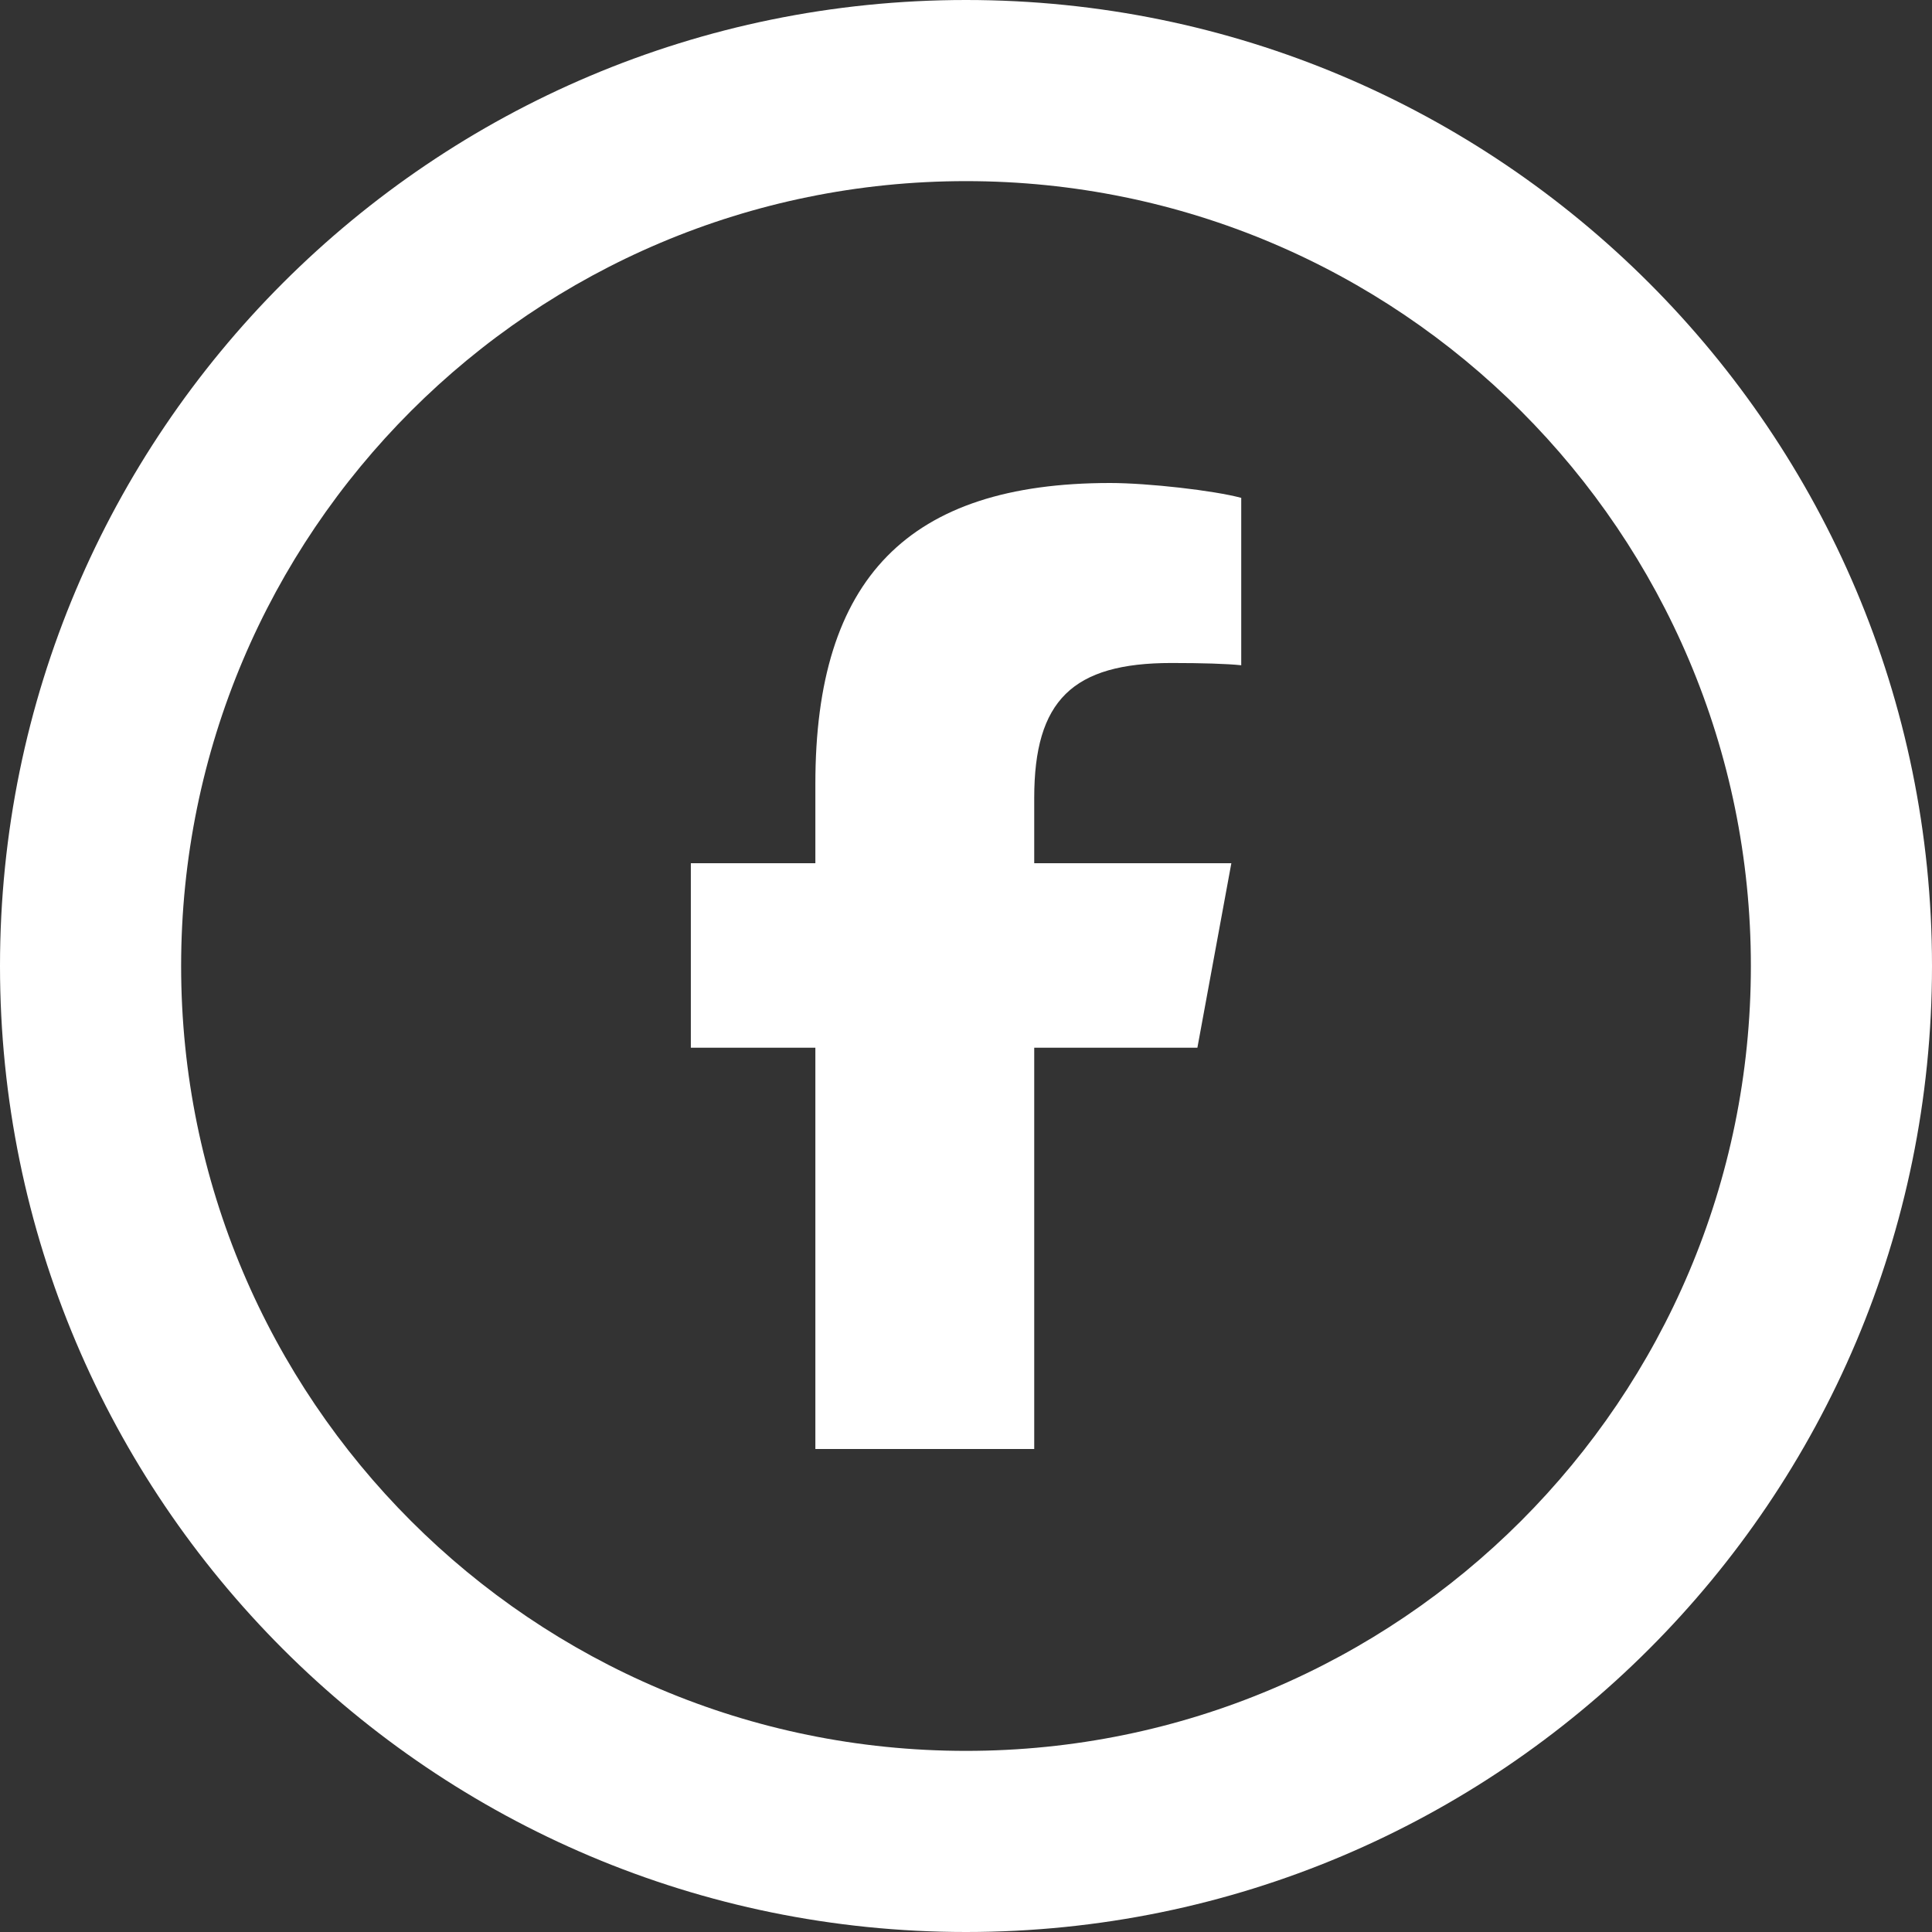
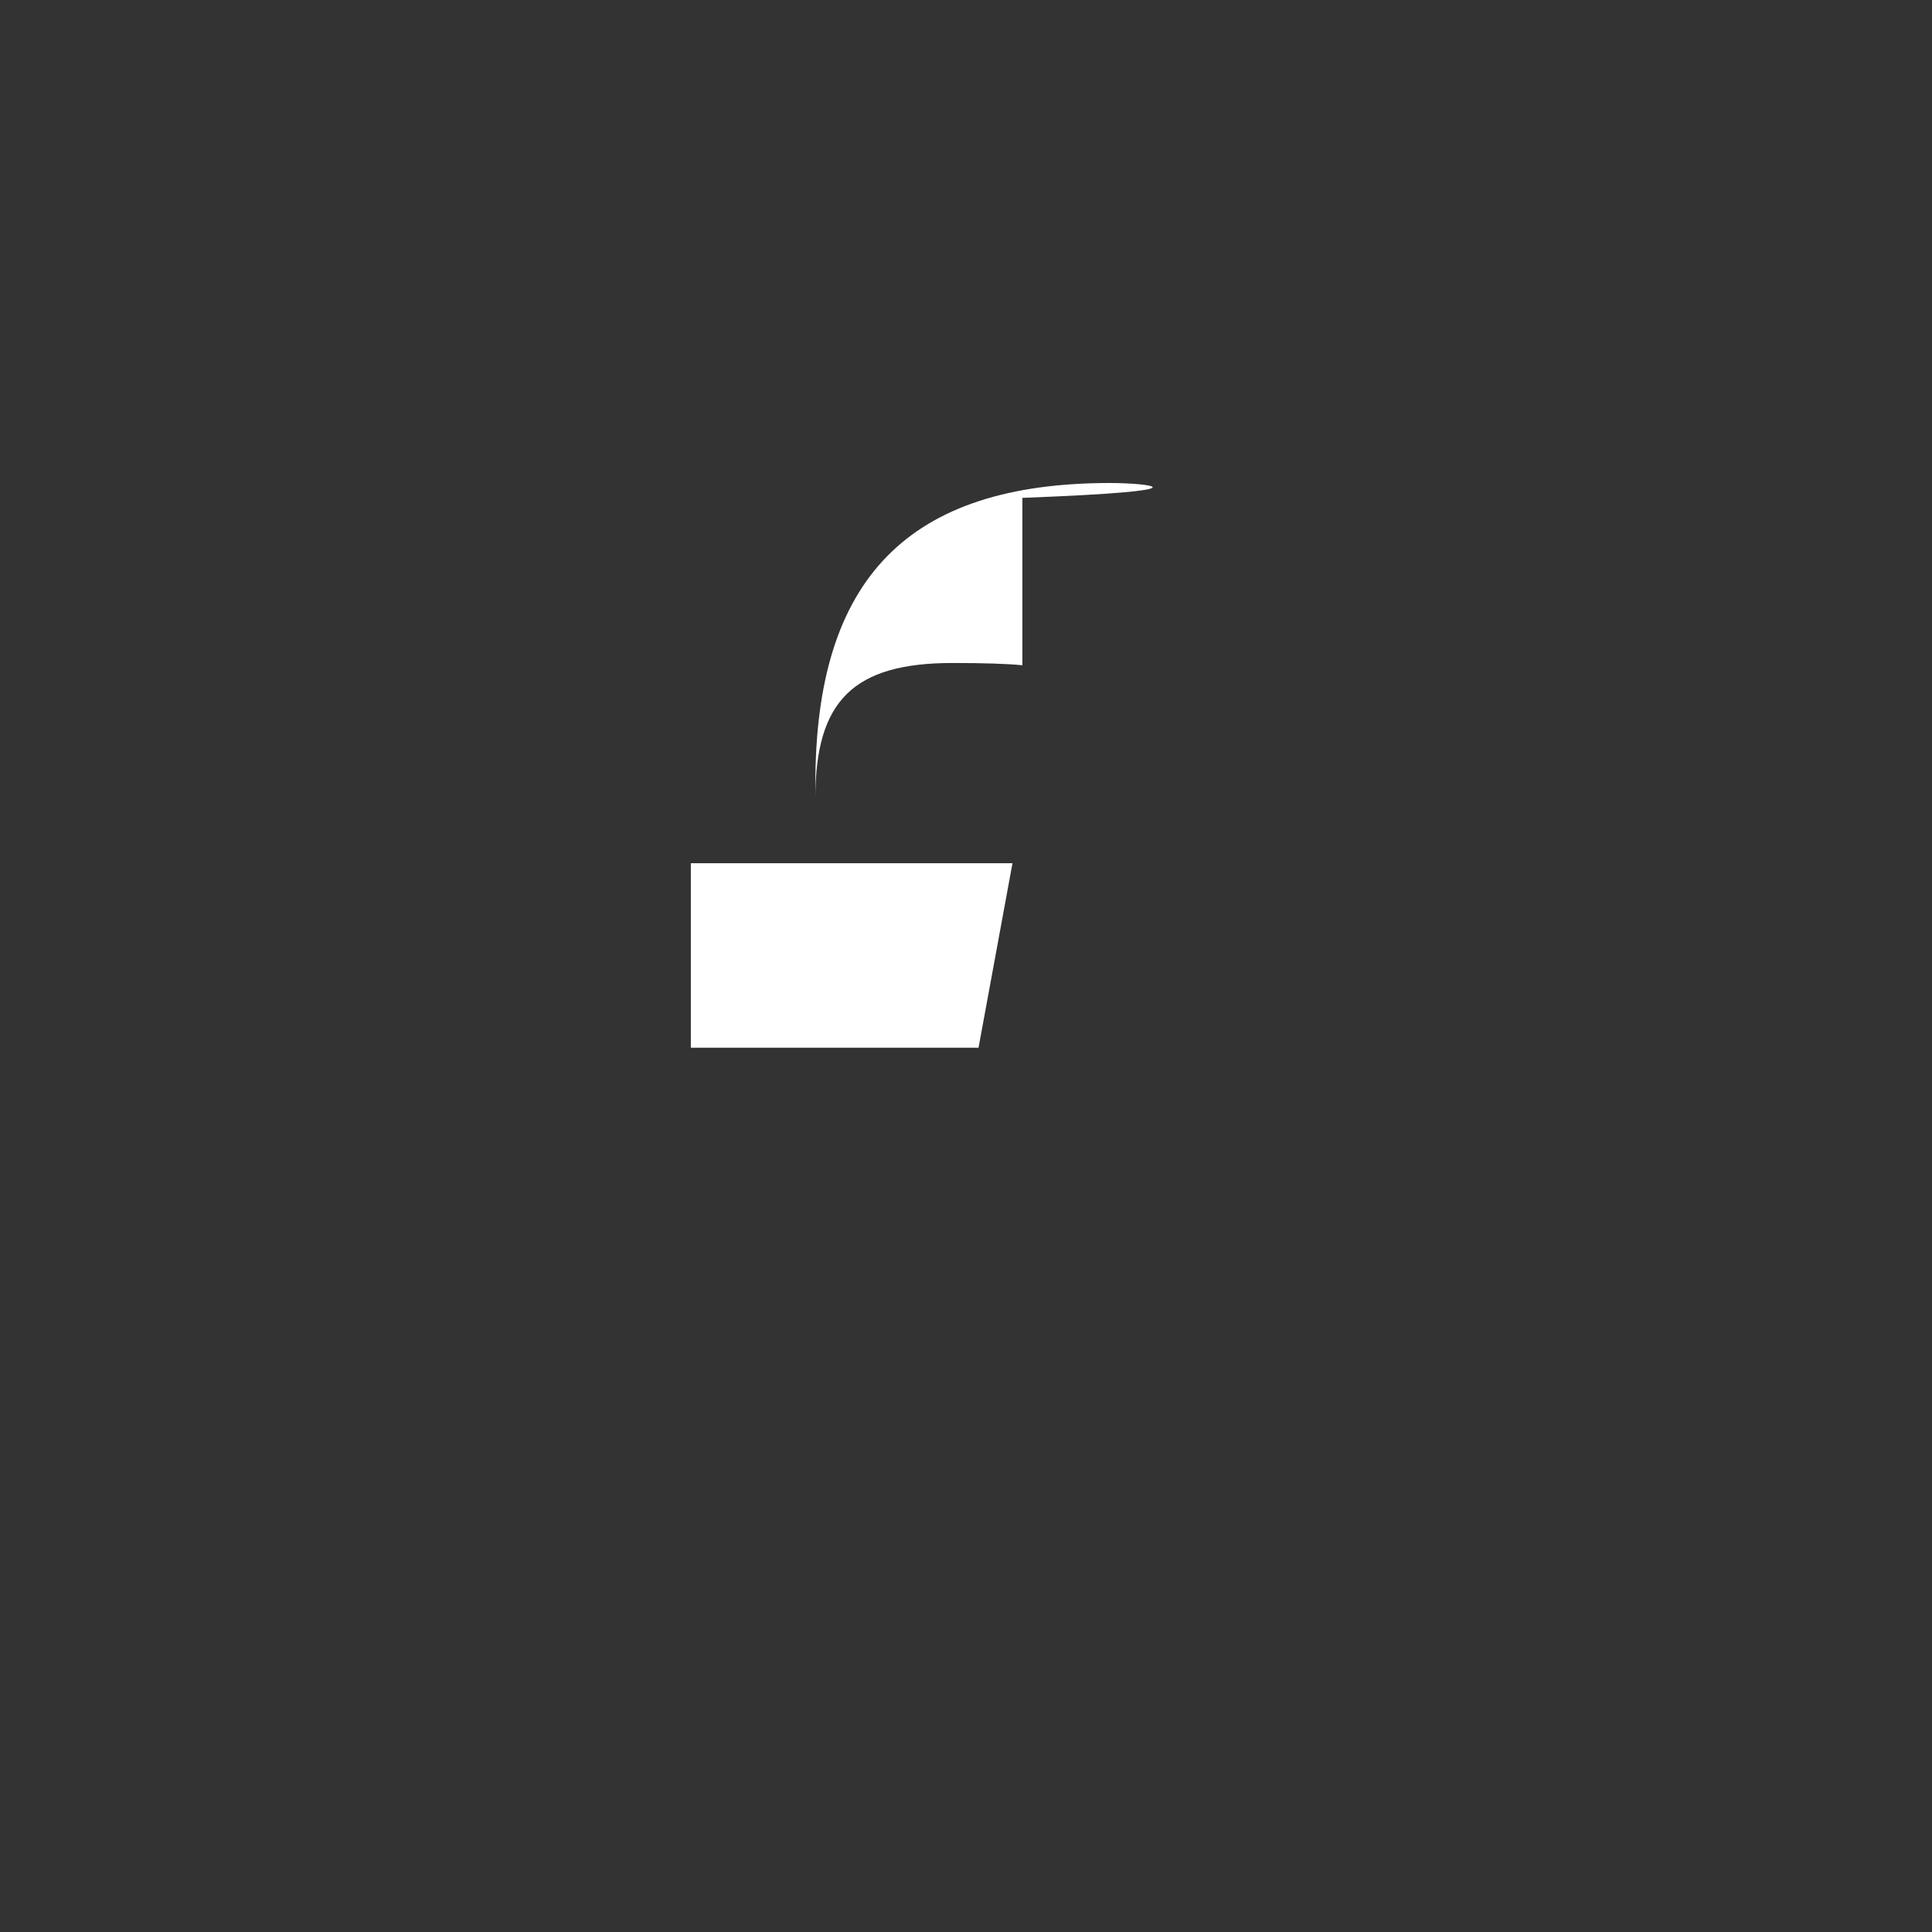
<svg xmlns="http://www.w3.org/2000/svg" version="1.1" x="0px" y="0px" viewBox="0 0 256 256" style="enable-background:new 0 0 256 256;" xml:space="preserve">
  <rect x="0" y="0" width="256" height="256" fill="#333333" stroke="none" />
  <style type="text/css">
	.st0{fill:url(#SVGID_1_);}
	.st1{fill:#FFFFFF;}
	.st2{display:none;}
	.st3{display:inline;opacity:0.5;fill:#00FF00;}
</style>
  <g id="Artwork">
    <g>
-       <path class="st1" d="M128,0C57.31,0,0,57.31,0,128s57.31,128,128,128s128-57.31,128-128S198.69,0,128,0z M128,232    c-57.44,0-104-46.56-104-104S70.56,24,128,24s104,46.56,104,104S185.44,232,128,232z" />
-       <path class="st1" d="M108.04,103.85v10.53h-16.5v24.45h16.5V192h29v-53.17h21.62l4.5-24.45h-26.12v-8.65    c0-12.92,5.08-17.88,18.18-17.88c4.07,0,7.35,0.1,9.25,0.3V65.97C160.89,65,152.14,64,147.09,64    C120.36,64,108.04,76.62,108.04,103.85z" />
+       <path class="st1" d="M108.04,103.85v10.53h-16.5v24.45h16.5V192v-53.17h21.62l4.5-24.45h-26.12v-8.65    c0-12.92,5.08-17.88,18.18-17.88c4.07,0,7.35,0.1,9.25,0.3V65.97C160.89,65,152.14,64,147.09,64    C120.36,64,108.04,76.62,108.04,103.85z" />
    </g>
  </g>
  <g id="Safe_x5F_Area" class="st2">
</g>
</svg>